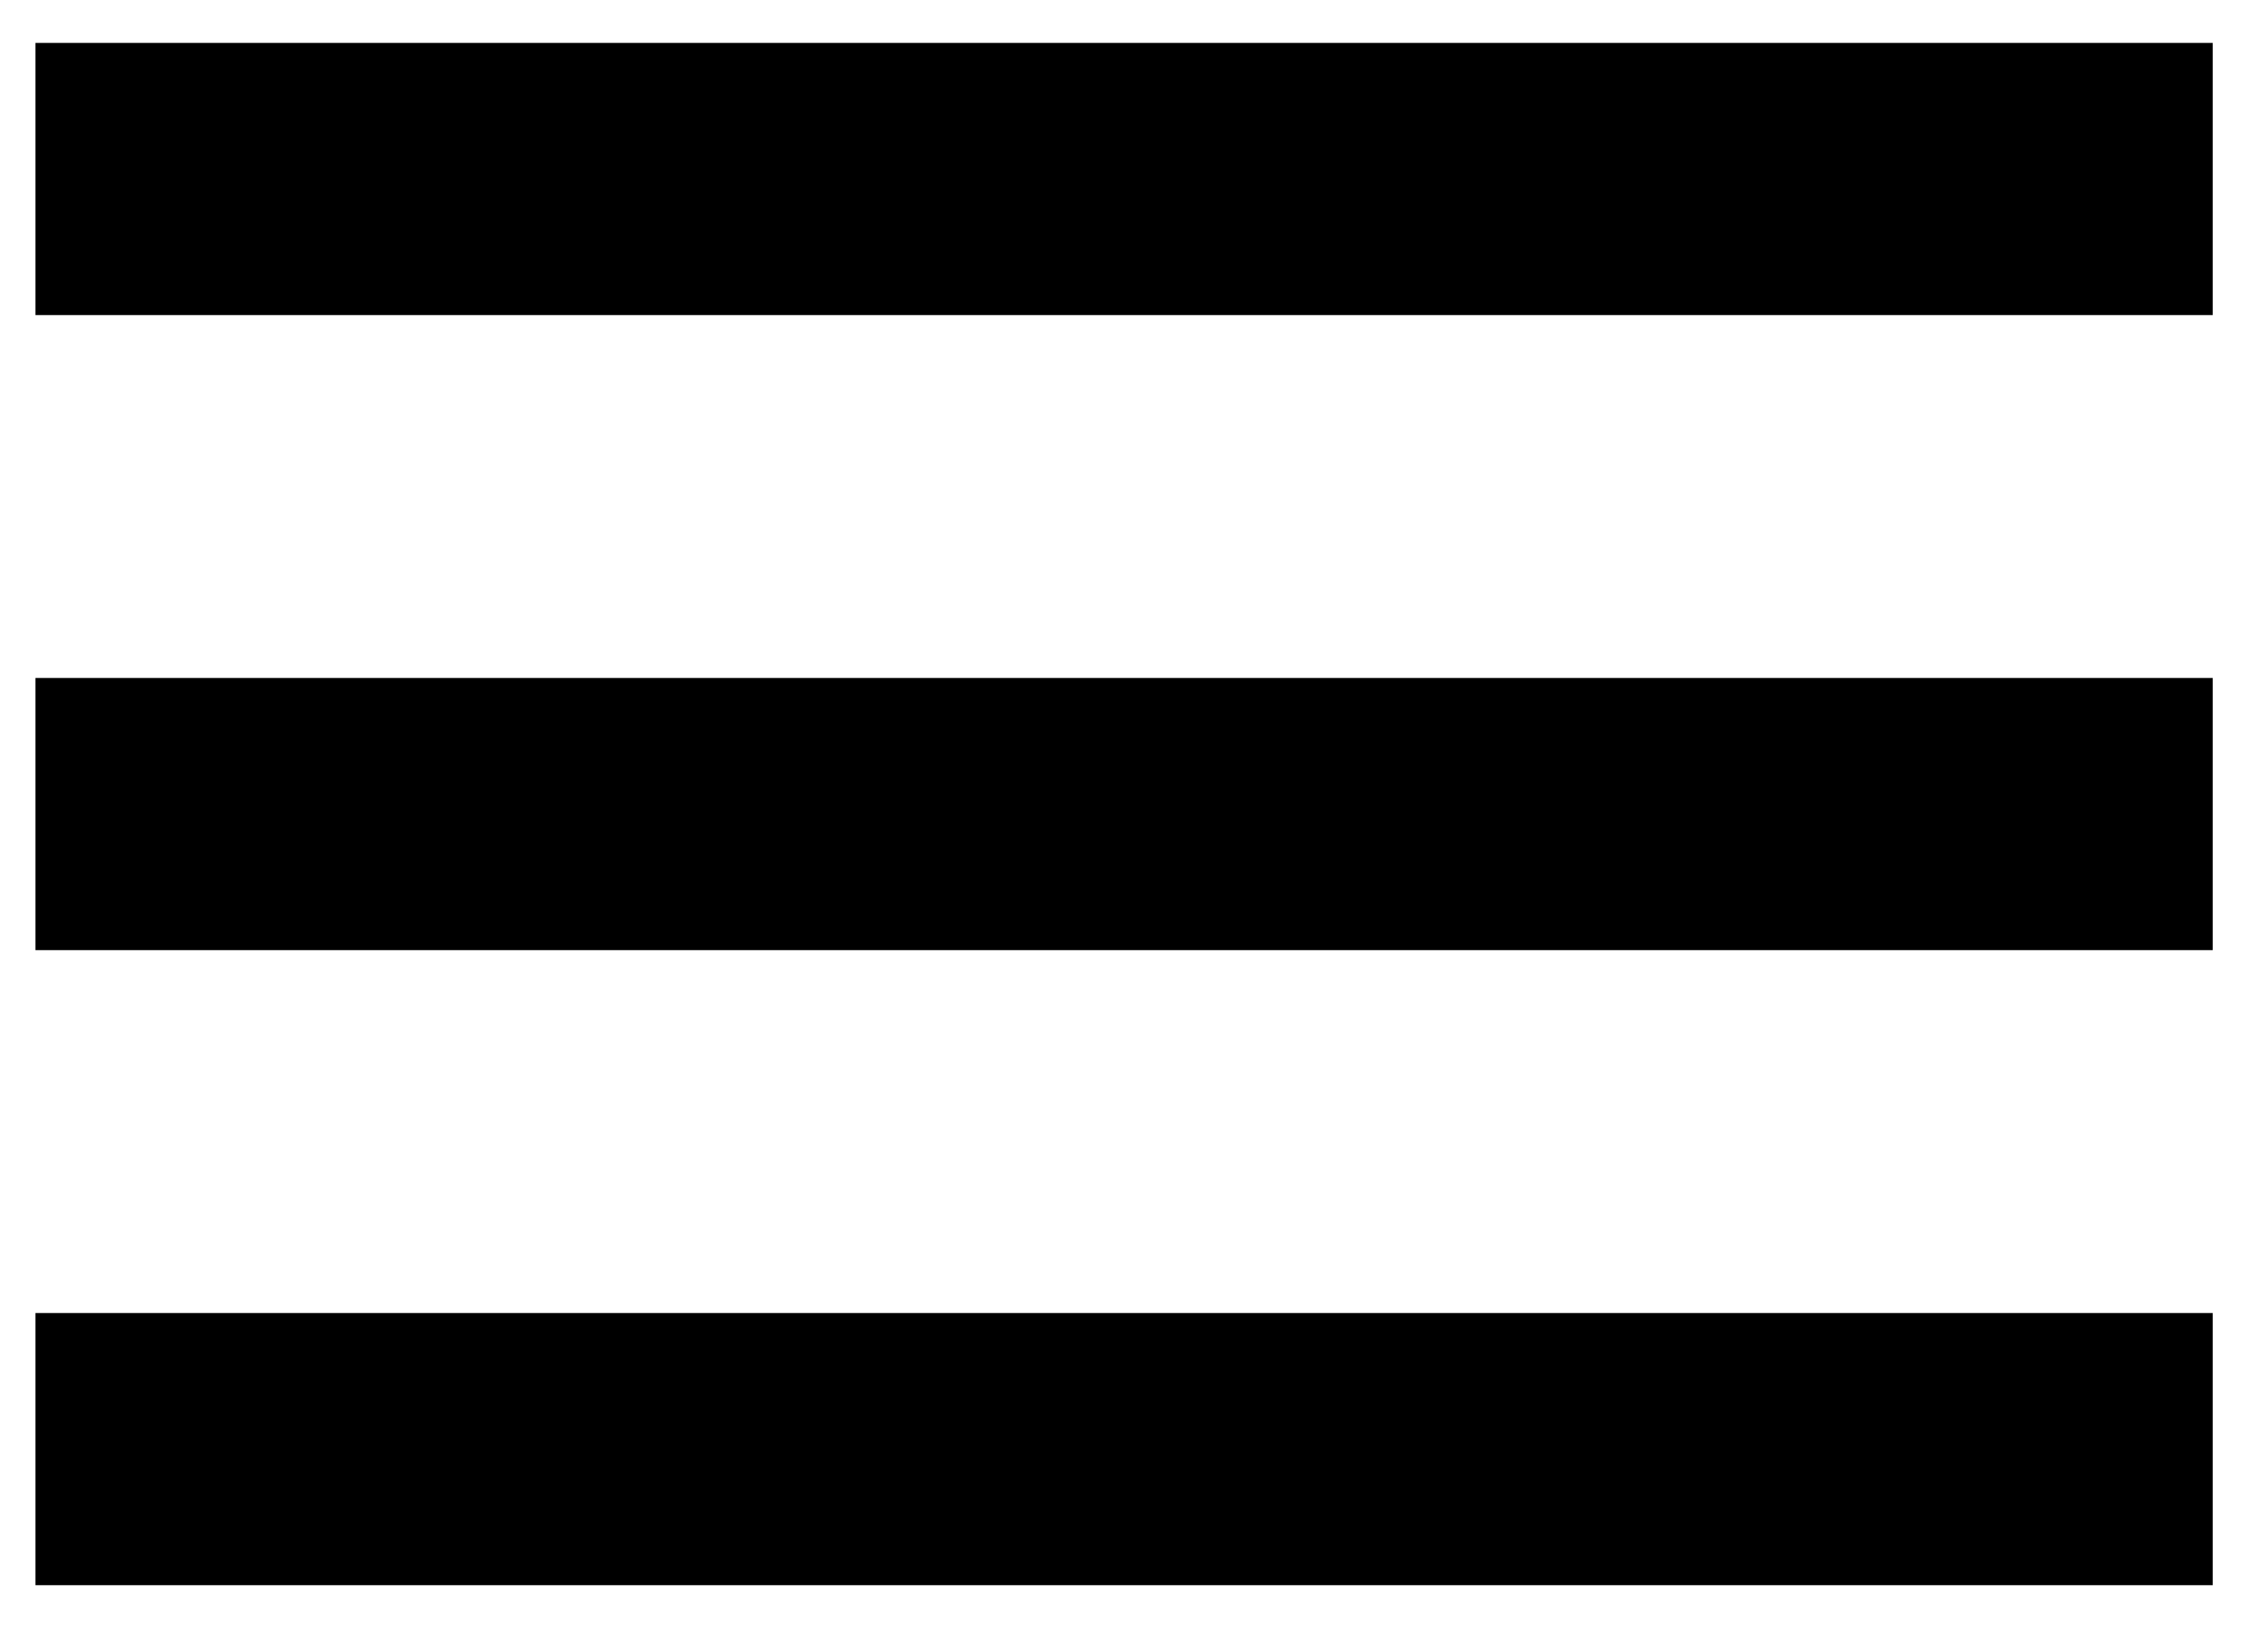
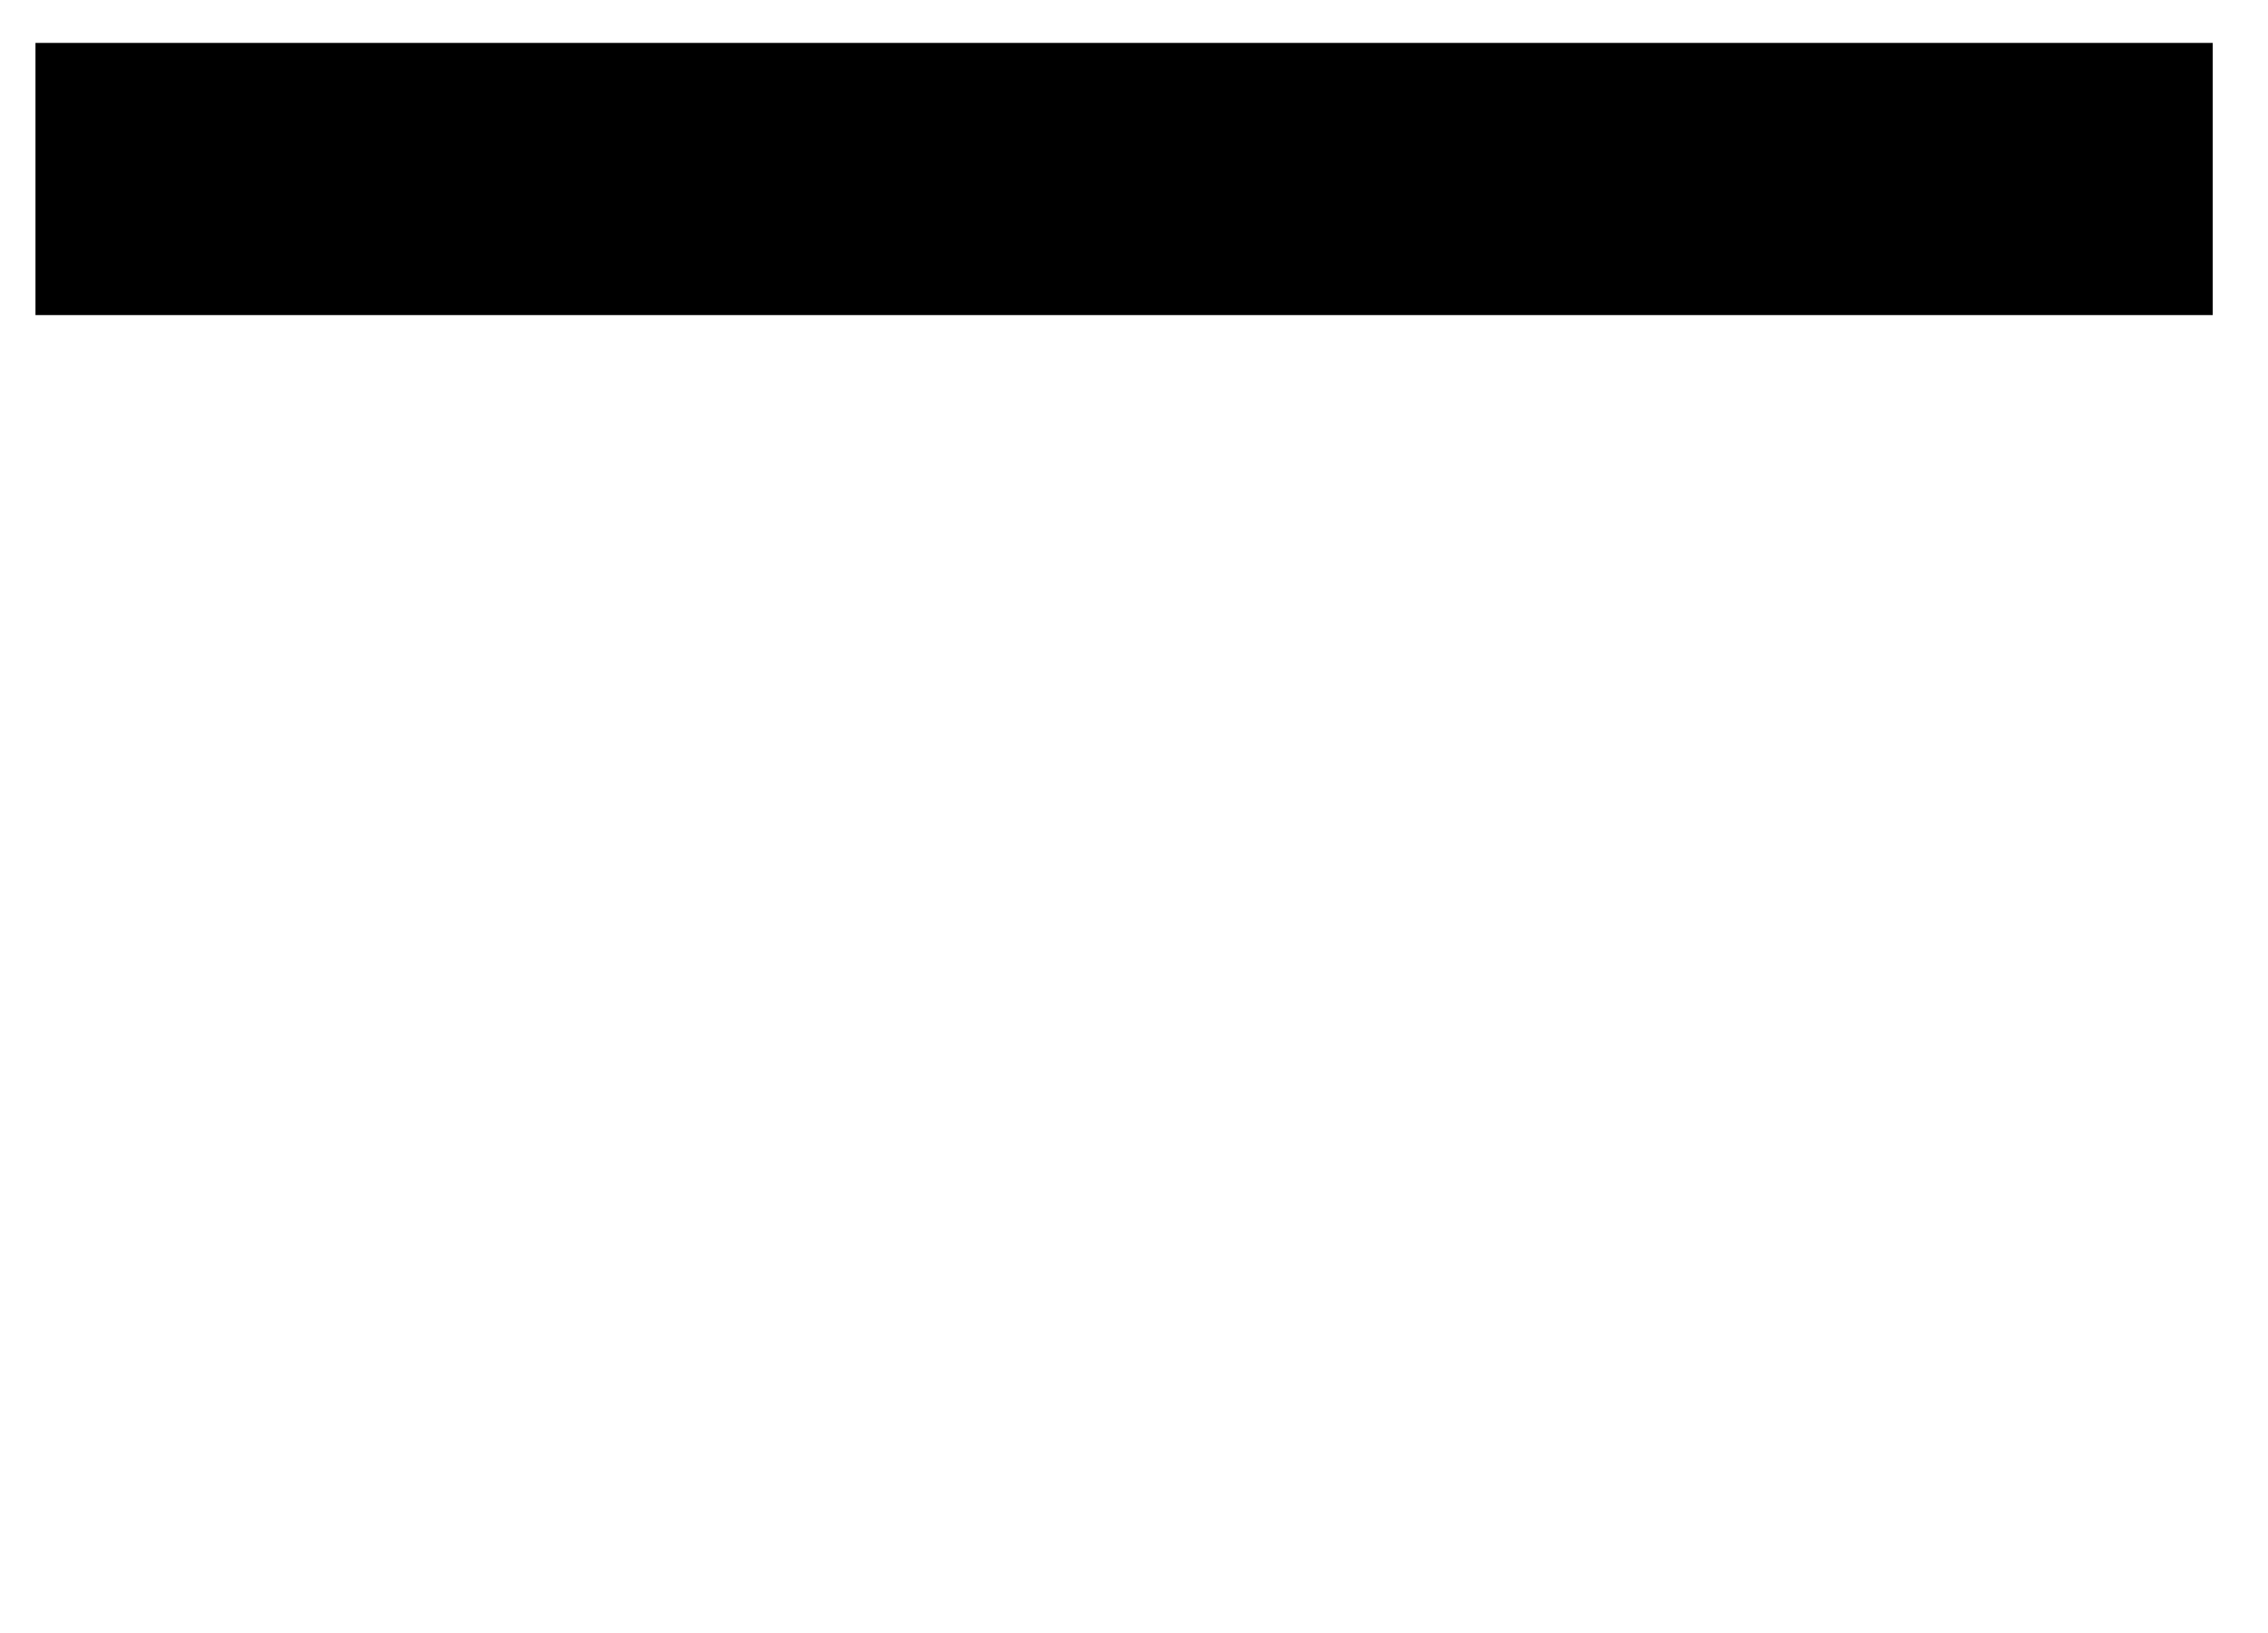
<svg xmlns="http://www.w3.org/2000/svg" width="25" height="18" viewBox="0 0 25 18" fill="none">
  <rect x="0.391" y="0.473" width="24" height="3" fill="black" />
-   <rect x="0.391" y="7.473" width="24" height="3" fill="black" />
-   <rect x="0.391" y="14.473" width="24" height="3" fill="black" />
</svg>